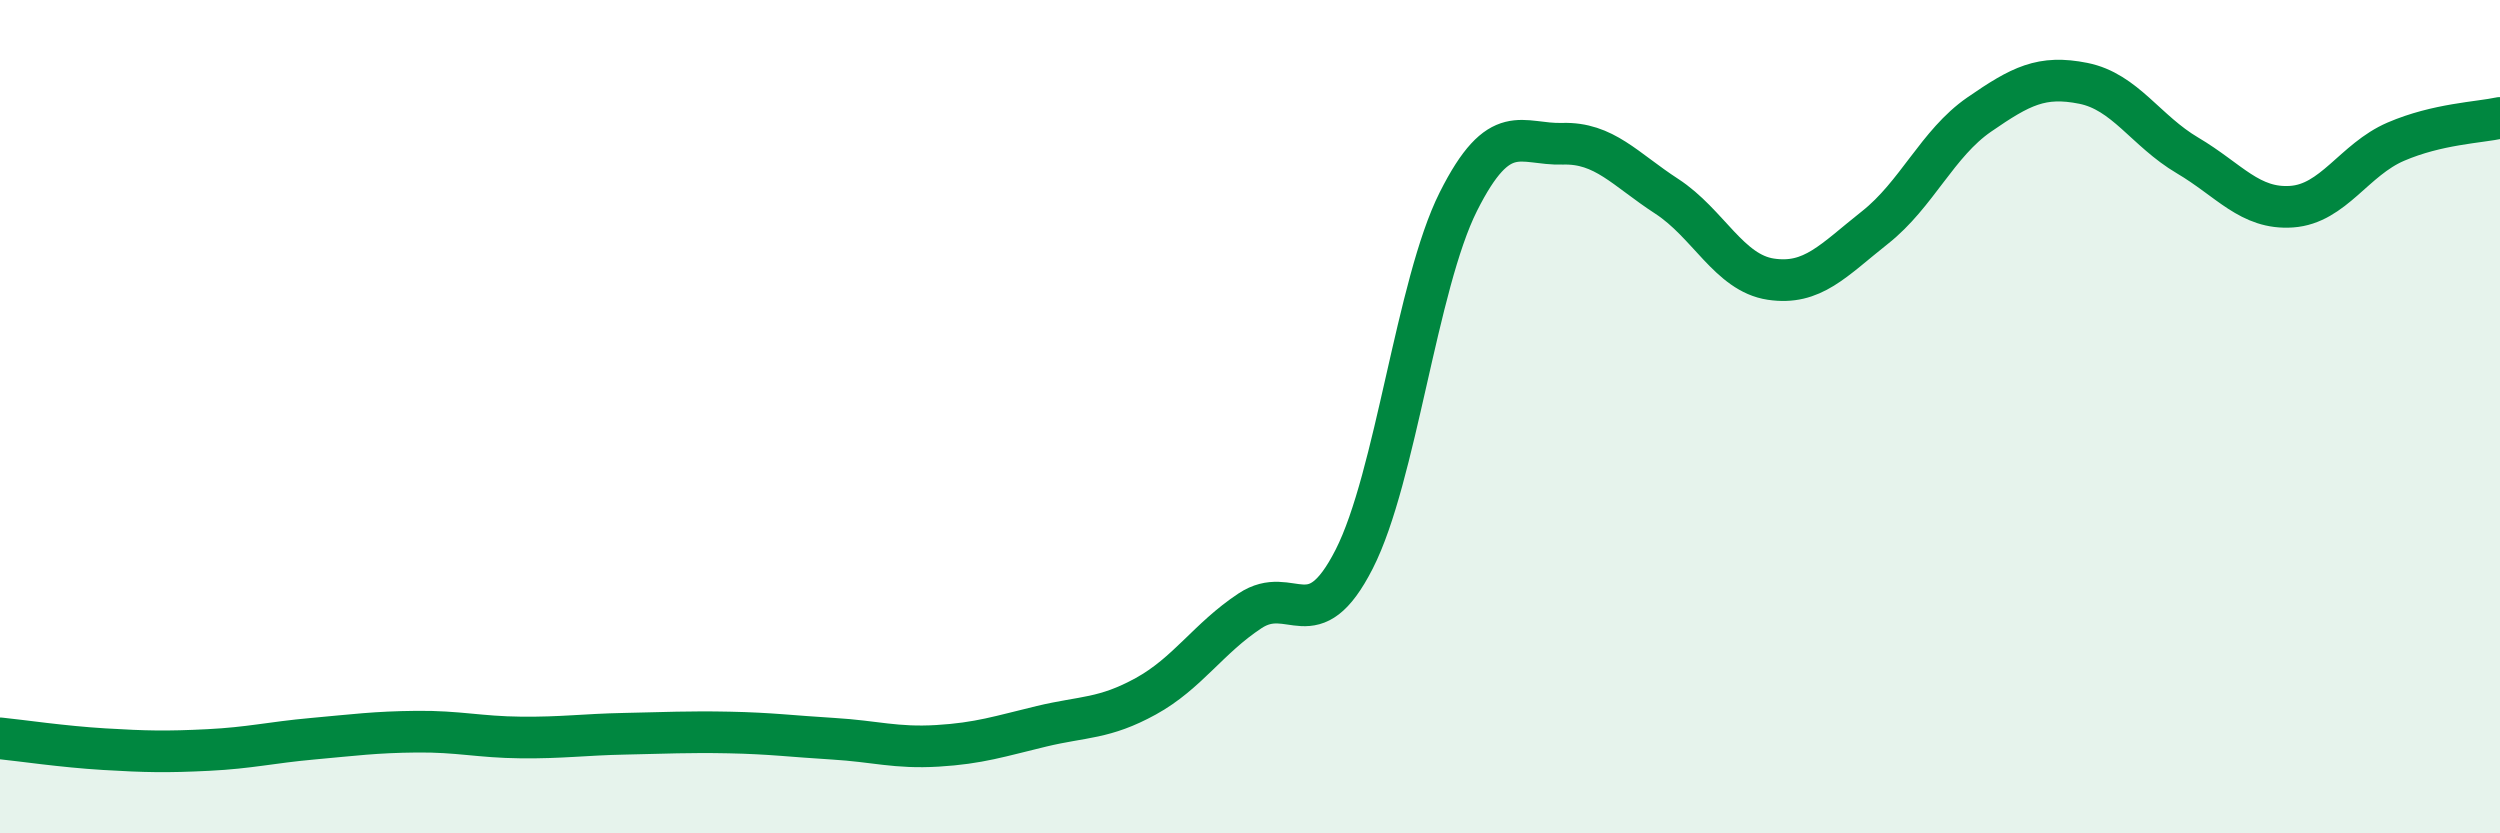
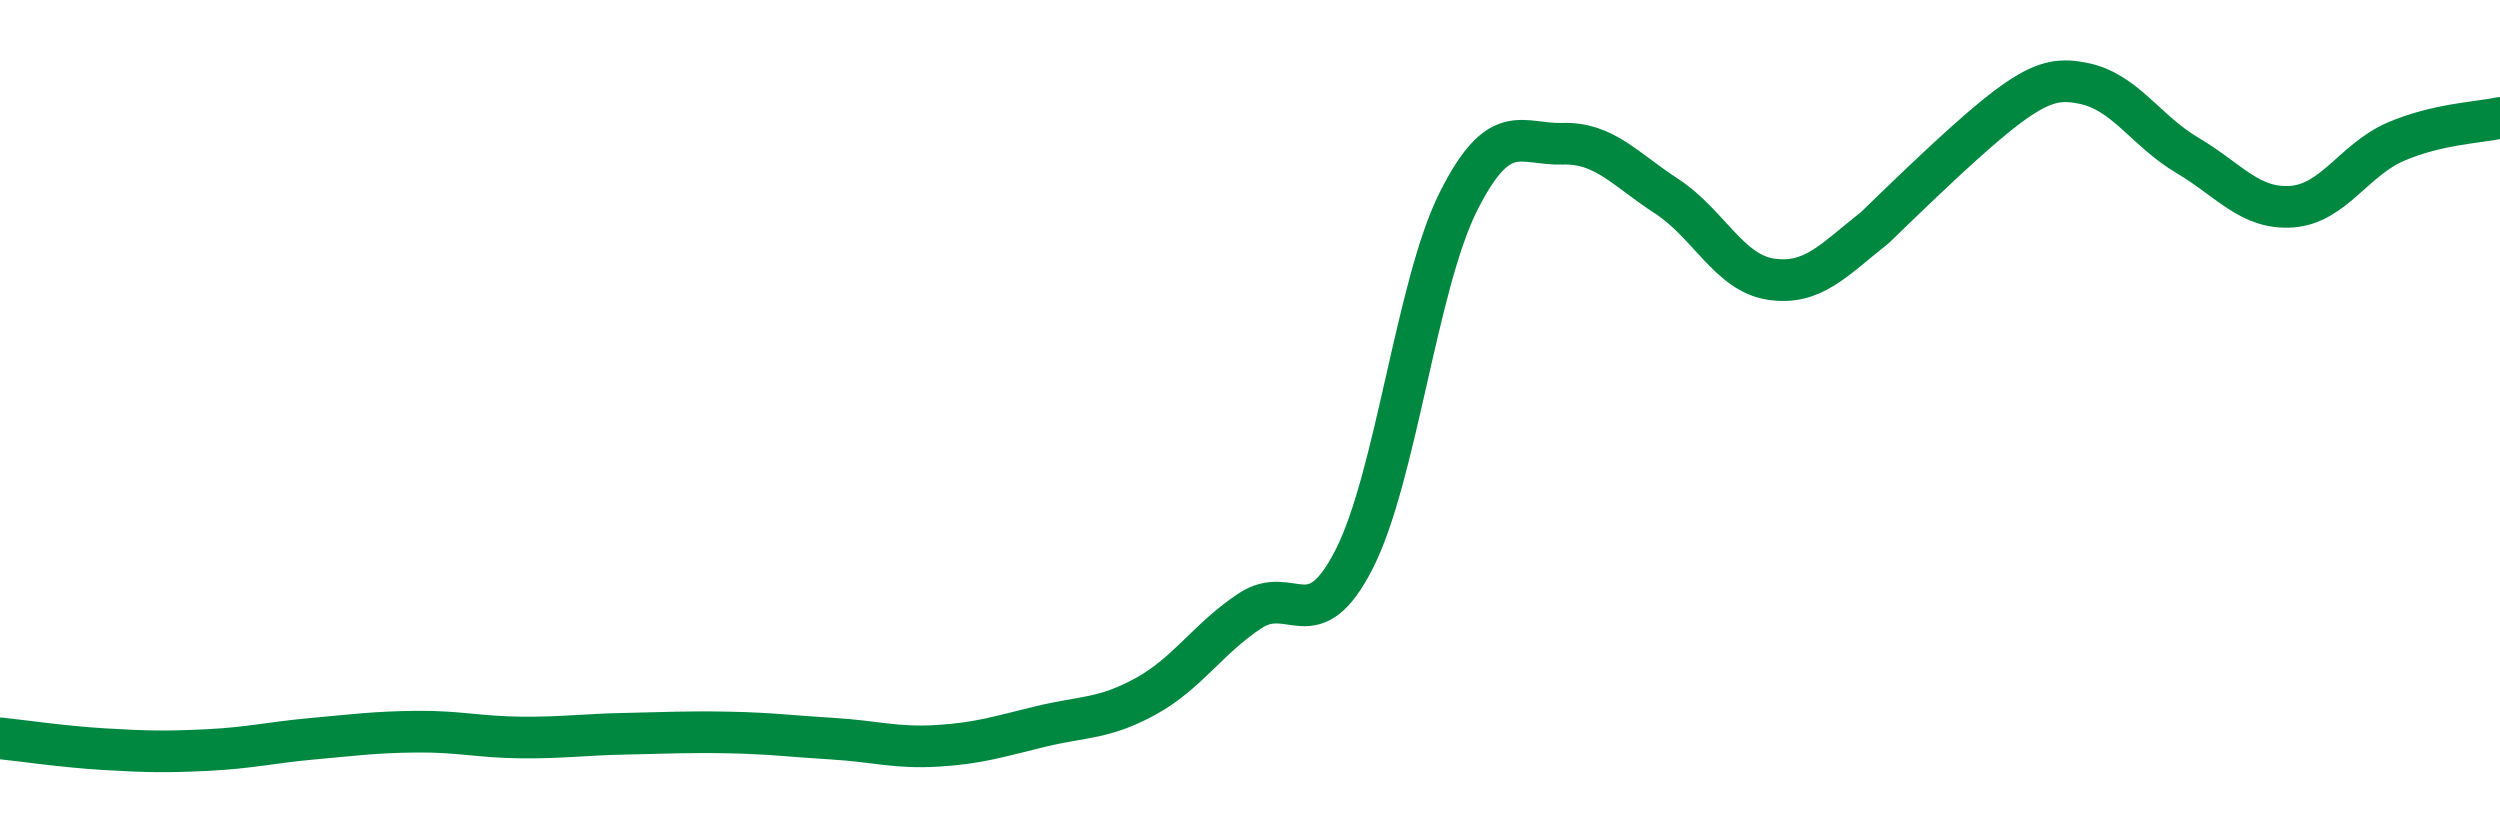
<svg xmlns="http://www.w3.org/2000/svg" width="60" height="20" viewBox="0 0 60 20">
-   <path d="M 0,17.72 C 0.5,17.77 1.5,17.92 2.5,17.98 C 3.5,18.04 4,18.05 5,18 C 6,17.95 6.5,17.82 7.5,17.73 C 8.5,17.64 9,17.57 10,17.56 C 11,17.55 11.5,17.69 12.5,17.7 C 13.5,17.71 14,17.63 15,17.61 C 16,17.59 16.5,17.56 17.5,17.58 C 18.5,17.6 19,17.67 20,17.73 C 21,17.79 21.5,17.96 22.5,17.9 C 23.5,17.84 24,17.67 25,17.43 C 26,17.19 26.5,17.26 27.5,16.71 C 28.5,16.16 29,15.32 30,14.66 C 31,14 31.5,15.38 32.5,13.42 C 33.5,11.46 34,6.83 35,4.84 C 36,2.85 36.5,3.48 37.5,3.45 C 38.5,3.42 39,4.06 40,4.71 C 41,5.36 41.5,6.55 42.5,6.7 C 43.5,6.85 44,6.25 45,5.46 C 46,4.67 46.5,3.44 47.5,2.75 C 48.5,2.06 49,1.8 50,2 C 51,2.2 51.5,3.14 52.5,3.73 C 53.5,4.32 54,5.03 55,4.96 C 56,4.89 56.5,3.83 57.5,3.4 C 58.5,2.97 59.5,2.94 60,2.83L60 20L0 20Z" fill="#008740" opacity="0.1" stroke-linecap="round" stroke-linejoin="round" />
-   <path d="M 0,17.72 C 0.5,17.77 1.5,17.92 2.5,17.98 C 3.5,18.04 4,18.05 5,18 C 6,17.95 6.5,17.82 7.5,17.73 C 8.5,17.64 9,17.57 10,17.56 C 11,17.55 11.5,17.69 12.5,17.7 C 13.5,17.71 14,17.63 15,17.61 C 16,17.59 16.5,17.56 17.5,17.58 C 18.5,17.6 19,17.67 20,17.73 C 21,17.79 21.5,17.96 22.5,17.9 C 23.5,17.84 24,17.67 25,17.43 C 26,17.19 26.5,17.26 27.5,16.71 C 28.5,16.16 29,15.32 30,14.66 C 31,14 31.5,15.38 32.5,13.42 C 33.5,11.46 34,6.83 35,4.84 C 36,2.85 36.5,3.48 37.5,3.45 C 38.5,3.42 39,4.06 40,4.71 C 41,5.36 41.5,6.55 42.5,6.7 C 43.5,6.85 44,6.25 45,5.46 C 46,4.67 46.5,3.44 47.5,2.75 C 48.5,2.06 49,1.8 50,2 C 51,2.2 51.5,3.14 52.5,3.73 C 53.5,4.32 54,5.03 55,4.96 C 56,4.89 56.5,3.83 57.5,3.4 C 58.5,2.97 59.5,2.94 60,2.83" stroke="#008740" stroke-width="1" fill="none" stroke-linecap="round" stroke-linejoin="round" />
+   <path d="M 0,17.72 C 0.5,17.77 1.5,17.92 2.5,17.98 C 3.5,18.04 4,18.05 5,18 C 6,17.95 6.5,17.82 7.5,17.73 C 8.5,17.64 9,17.57 10,17.56 C 11,17.55 11.5,17.69 12.5,17.7 C 13.5,17.71 14,17.63 15,17.61 C 16,17.59 16.5,17.56 17.5,17.58 C 18.5,17.6 19,17.67 20,17.73 C 21,17.79 21.5,17.96 22.5,17.9 C 23.5,17.84 24,17.67 25,17.43 C 26,17.19 26.5,17.26 27.5,16.71 C 28.5,16.16 29,15.32 30,14.66 C 31,14 31.5,15.38 32.5,13.42 C 33.5,11.46 34,6.83 35,4.84 C 36,2.85 36.5,3.48 37.5,3.45 C 38.5,3.42 39,4.06 40,4.71 C 41,5.36 41.5,6.55 42.5,6.7 C 43.5,6.85 44,6.25 45,5.46 C 48.5,2.06 49,1.8 50,2 C 51,2.2 51.5,3.14 52.5,3.73 C 53.5,4.32 54,5.03 55,4.96 C 56,4.89 56.5,3.83 57.5,3.4 C 58.5,2.97 59.5,2.94 60,2.83" stroke="#008740" stroke-width="1" fill="none" stroke-linecap="round" stroke-linejoin="round" />
</svg>